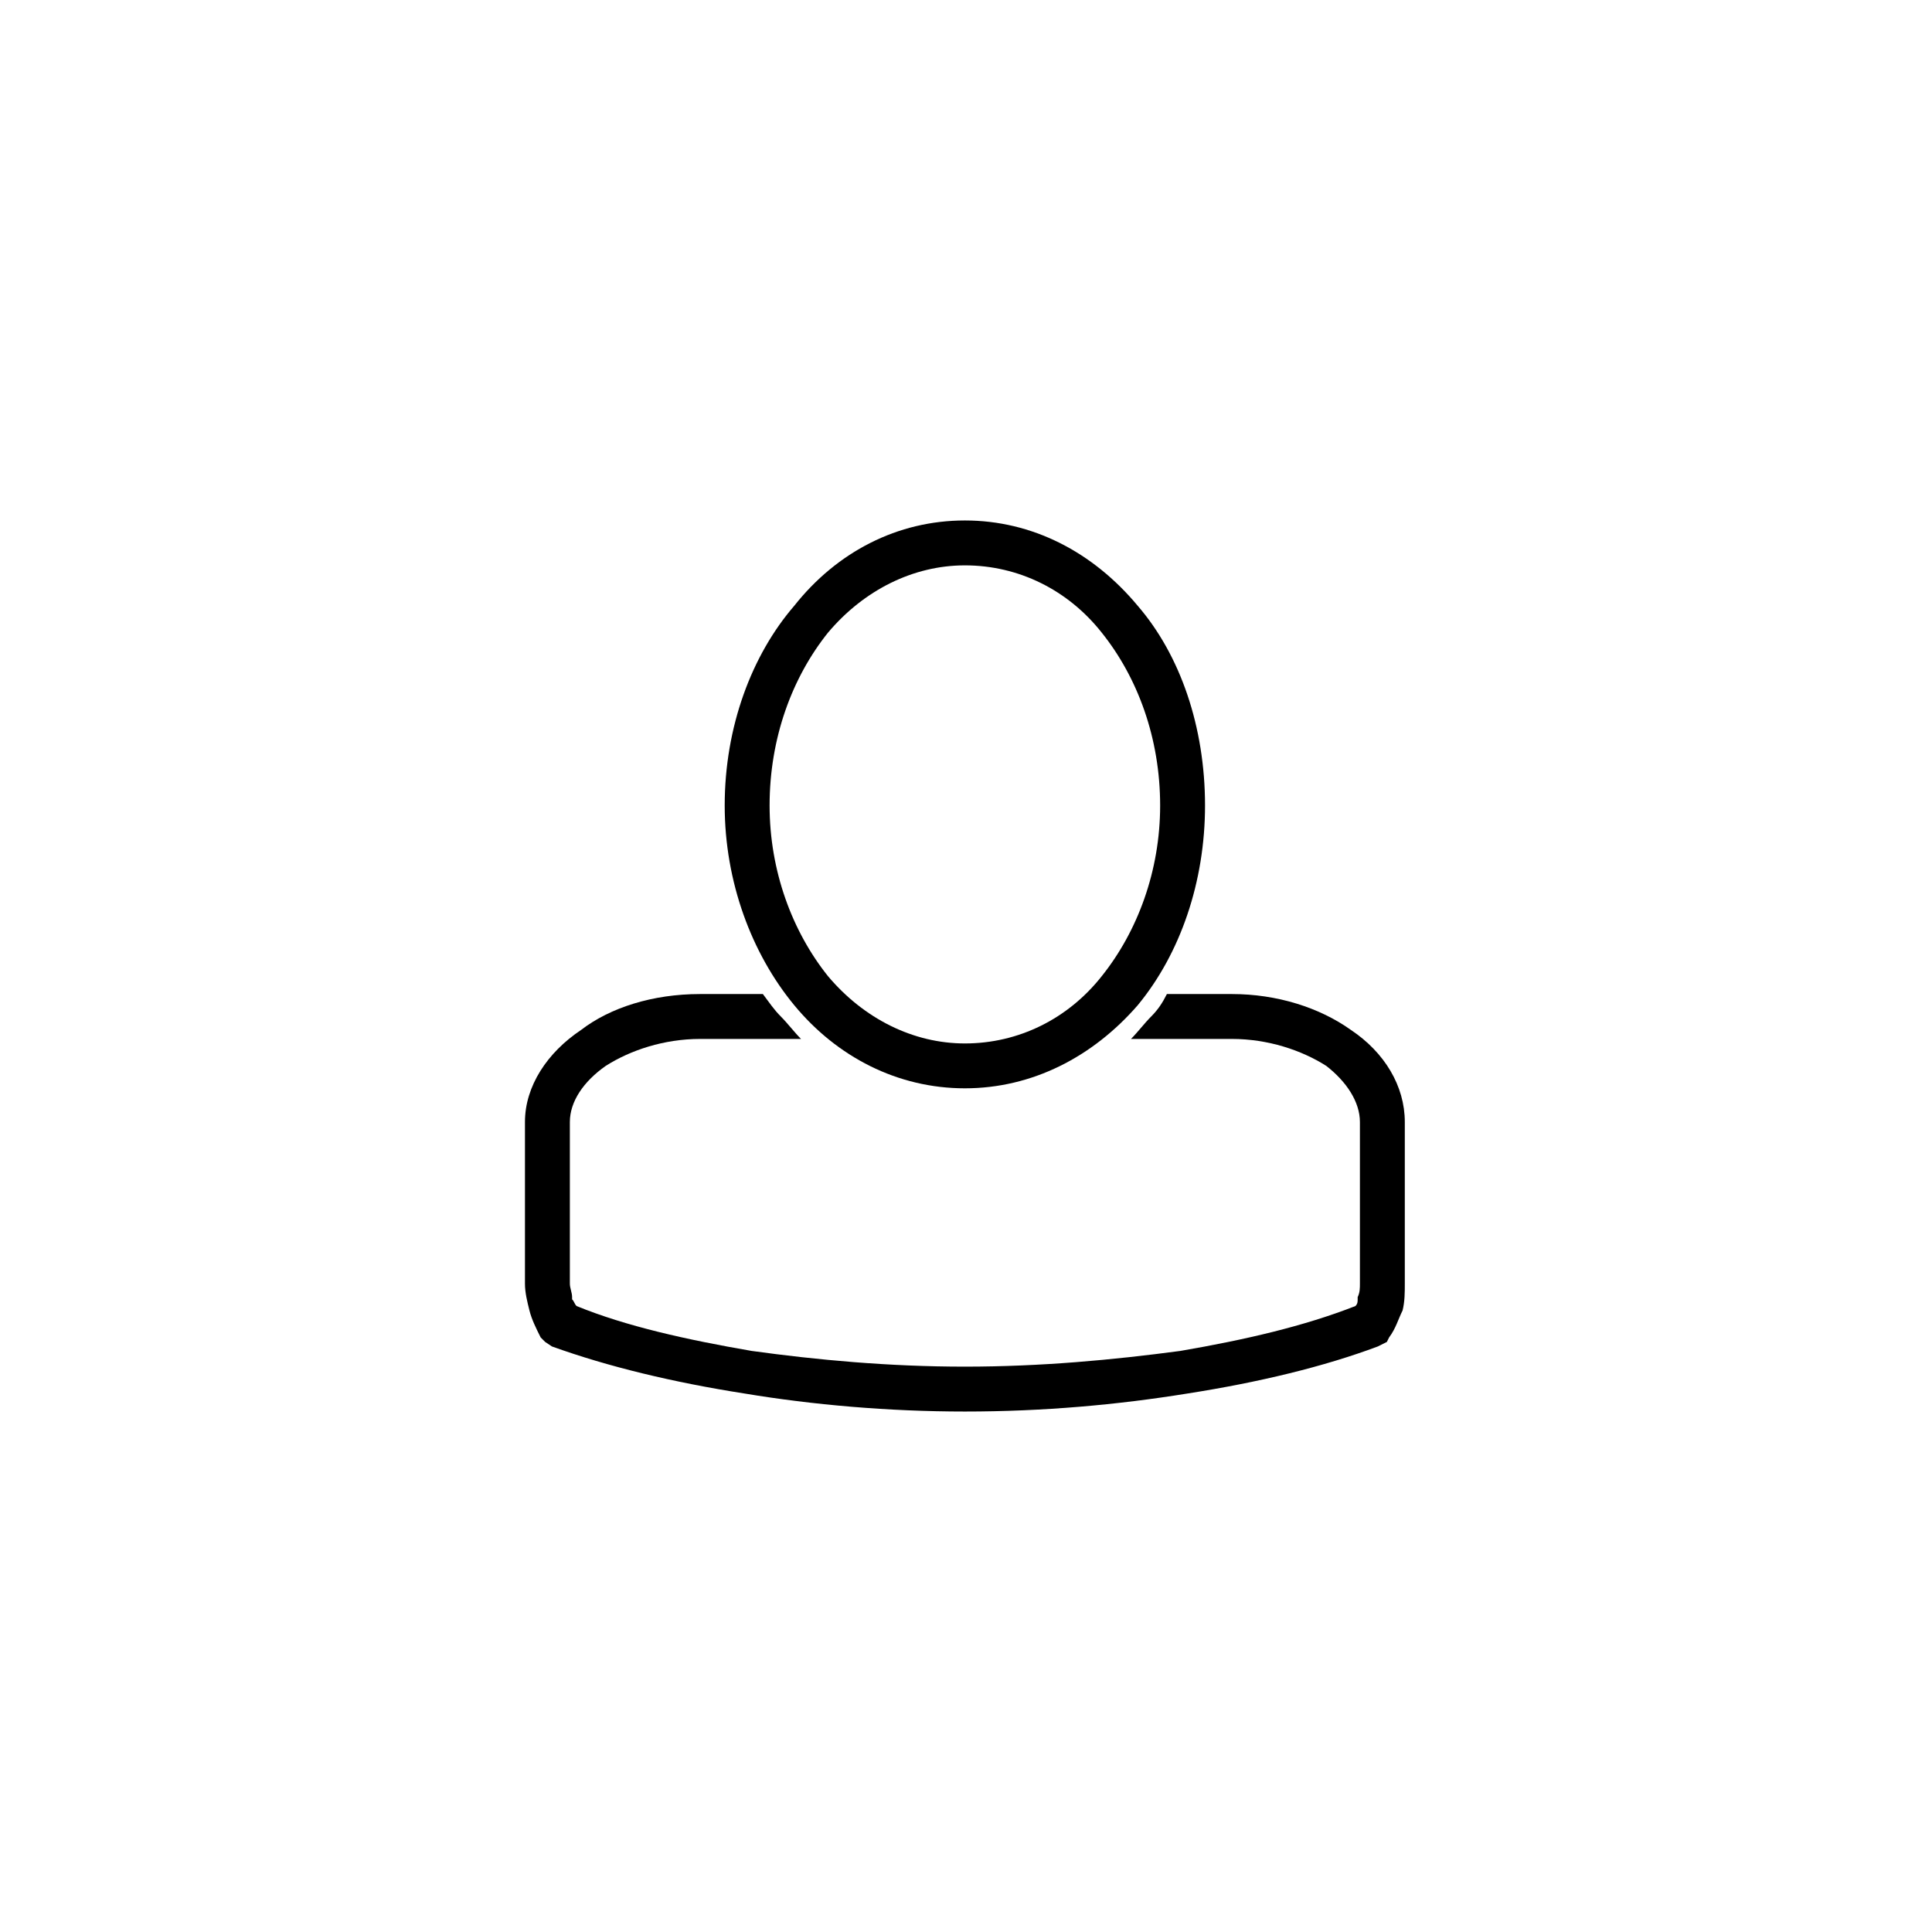
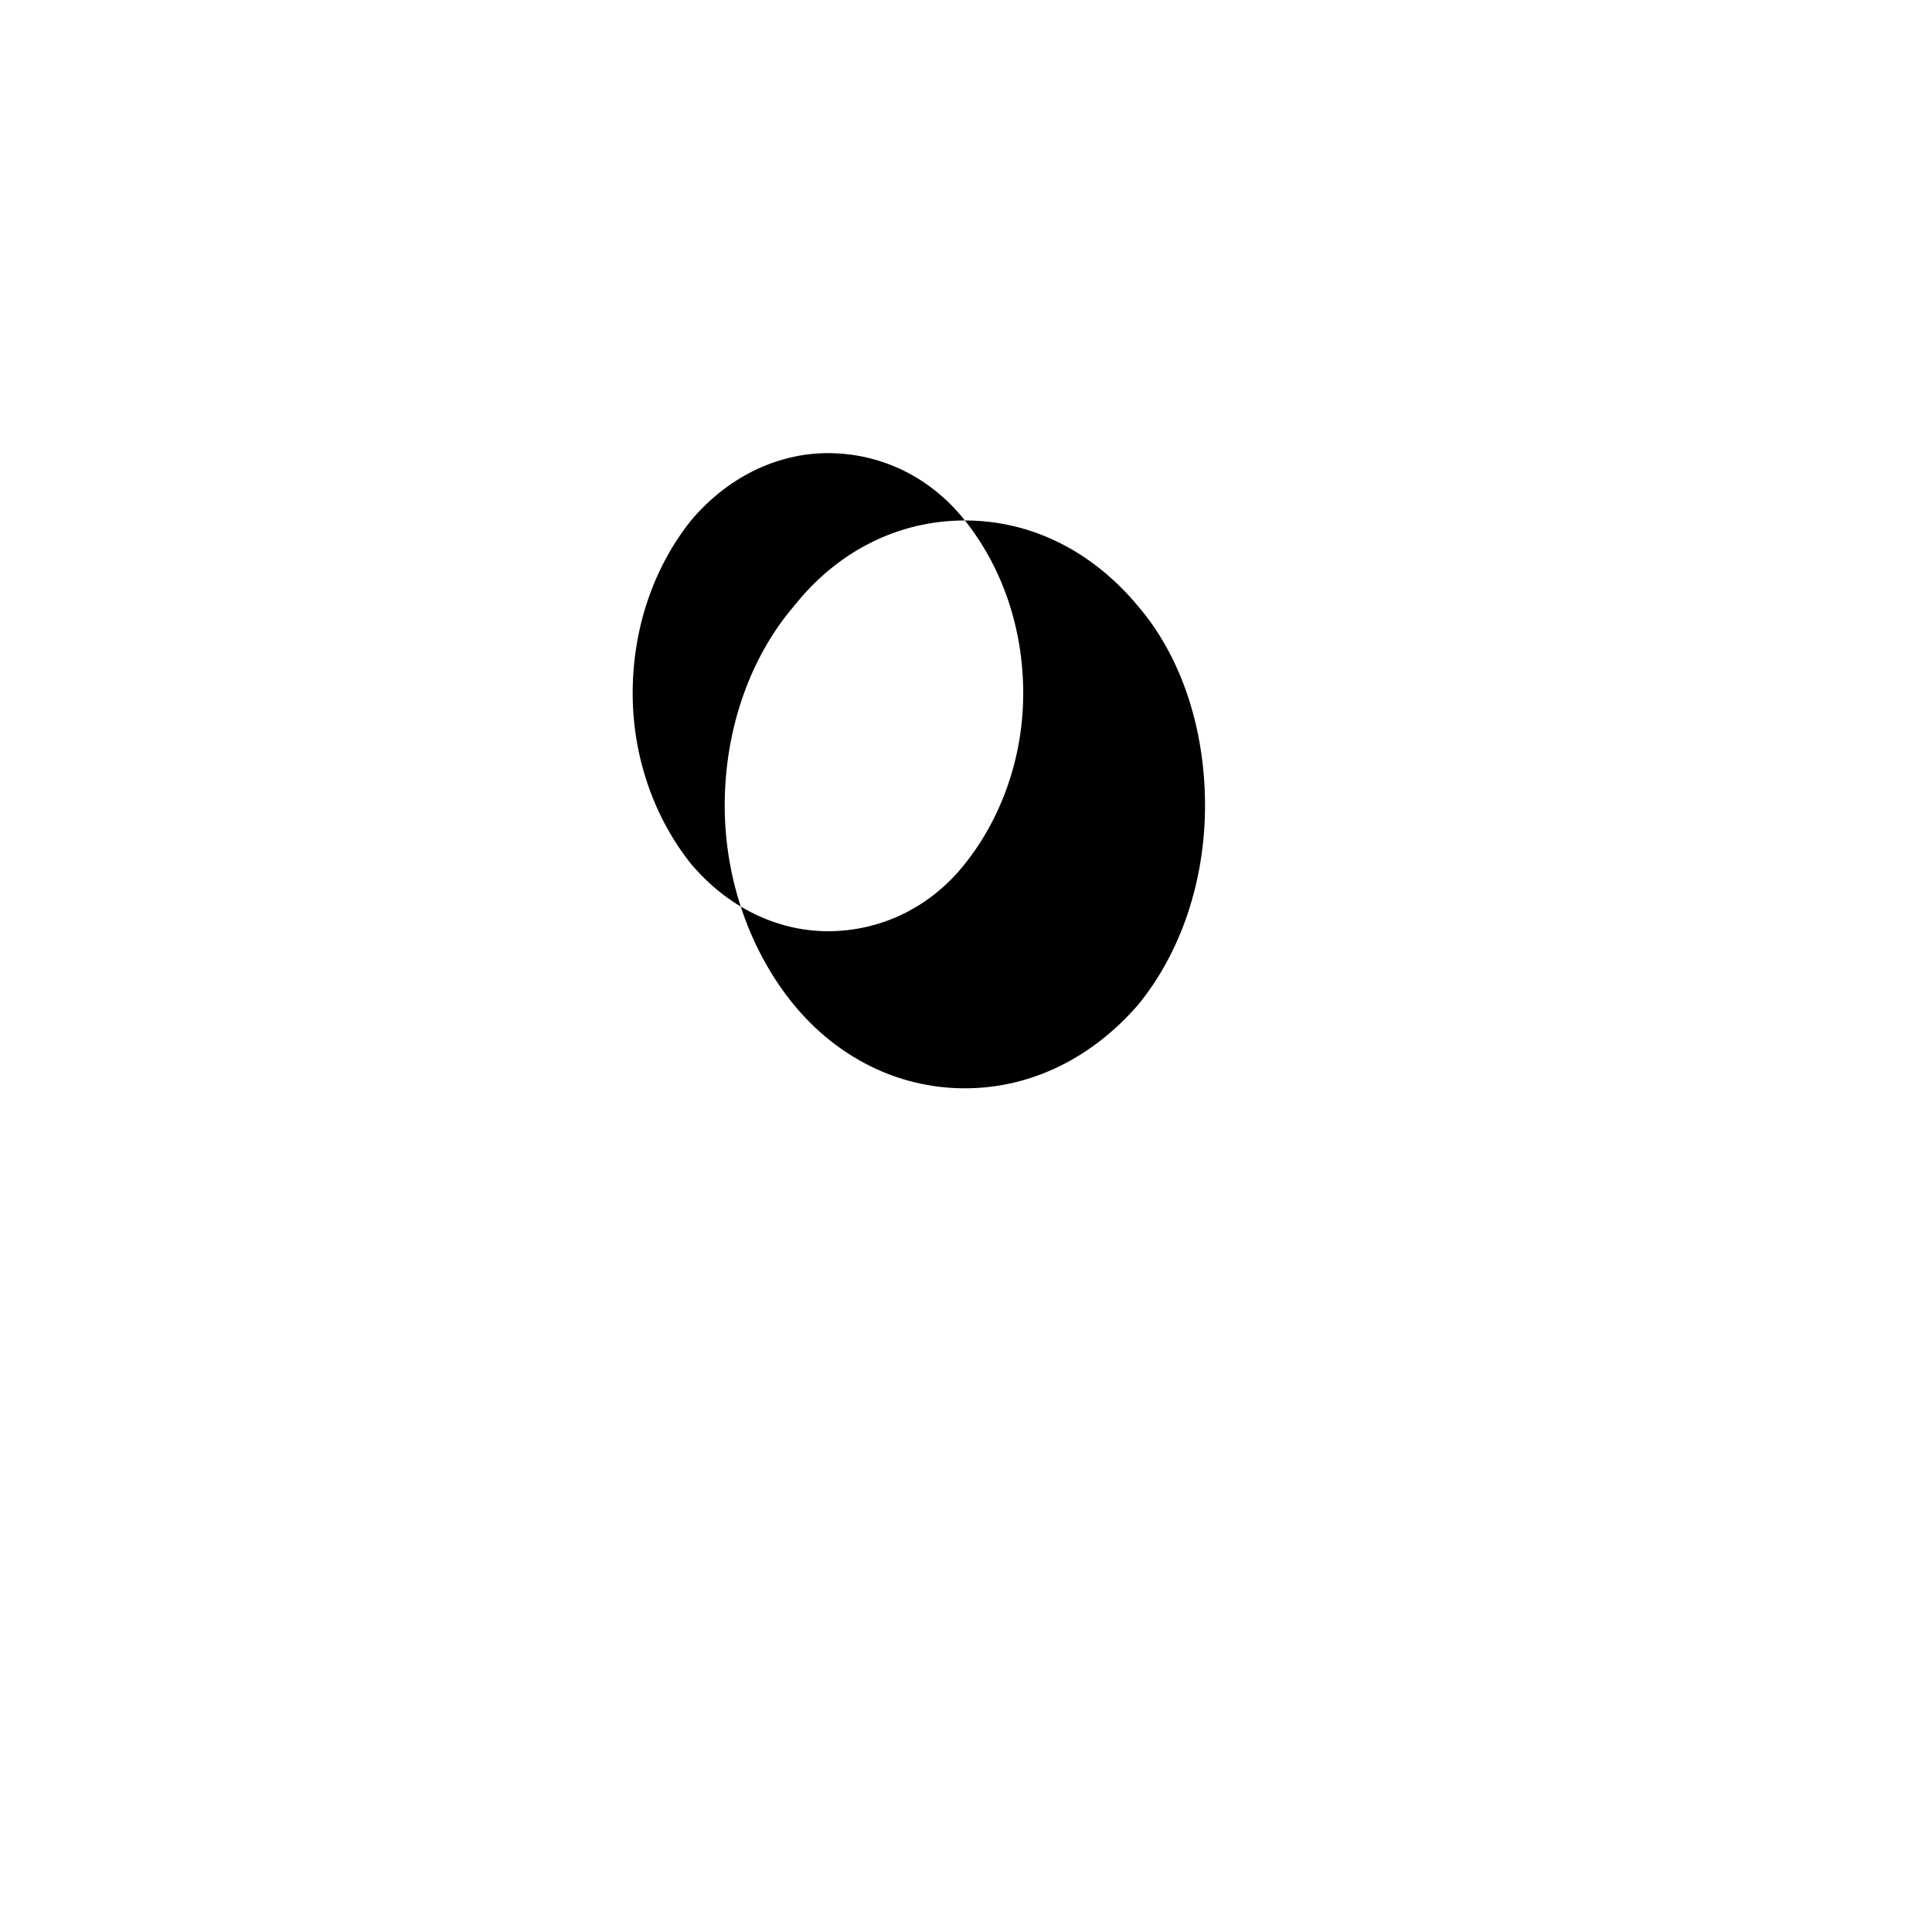
<svg xmlns="http://www.w3.org/2000/svg" fill="#000000" width="800px" height="800px" version="1.1" viewBox="144 144 512 512">
  <g>
-     <path d="m399.7 281.93c17.844 0 33.906 8.328 45.801 22.602 11.301 13.086 17.844 32.121 17.844 52.938 0 20.223-6.543 39.258-17.844 52.938-11.895 13.68-27.957 22.008-45.801 22.008s-33.906-8.328-45.207-22.008c-11.301-13.68-18.438-32.715-18.438-52.938 0-20.82 7.137-39.852 18.438-52.938 11.301-14.277 27.363-22.602 45.207-22.602zm36.285 29.742c-8.922-11.301-22.008-17.844-36.285-17.844-13.68 0-26.766 6.543-36.285 17.844-9.516 11.895-15.465 27.957-15.465 45.801 0 17.25 5.949 33.309 15.465 45.207 9.516 11.301 22.602 17.844 36.285 17.844 14.277 0 27.363-6.543 36.285-17.844 9.516-11.895 15.465-27.957 15.465-45.207 0-17.844-5.949-33.906-15.465-45.801z" />
-     <path d="m509.15 500.82c-14.277 5.352-31.523 9.516-50.559 12.492-18.438 2.973-38.066 4.758-58.887 4.758-20.223 0-40.449-1.785-58.293-4.758-19.035-2.973-36.285-7.137-51.152-12.492l-1.785-1.191-1.191-1.191c-1.191-2.379-2.379-4.758-2.973-7.137-0.594-2.379-1.191-4.758-1.191-7.137v-42.828c0-9.516 5.949-18.438 14.871-24.387 7.734-5.949 19.035-9.516 31.523-9.516h16.656c1.785 2.379 2.973 4.164 4.758 5.949 1.785 1.785 3.57 4.164 5.352 5.949h-26.766c-9.516 0-18.438 2.973-24.98 7.137-5.949 4.164-9.516 9.516-9.516 14.871v42.828c0 1.191 0.594 2.379 0.594 3.57v0.594c0.594 0.594 0.594 1.191 1.191 1.785 13.086 5.352 29.145 8.922 46.395 11.895 17.25 2.379 36.285 4.164 56.508 4.164s39.258-1.785 57.102-4.164c17.25-2.973 32.715-6.543 46.395-11.895 0.594-0.594 0.594-1.191 0.594-1.785v-0.594c0.594-1.191 0.594-2.379 0.594-3.57v-42.828c0-5.352-3.57-10.707-8.922-14.871-6.543-4.164-15.465-7.137-24.98-7.137h-26.766c1.785-1.785 3.57-4.164 5.352-5.949 1.785-1.785 2.973-3.57 4.164-5.949h17.25c11.895 0 23.199 3.57 31.523 9.516 8.922 5.949 14.277 14.871 14.277 24.387v42.828c0 2.379 0 4.758-0.594 7.137-1.191 2.379-1.785 4.758-3.57 7.137l-0.594 1.191z" />
+     <path d="m399.7 281.93c17.844 0 33.906 8.328 45.801 22.602 11.301 13.086 17.844 32.121 17.844 52.938 0 20.223-6.543 39.258-17.844 52.938-11.895 13.68-27.957 22.008-45.801 22.008s-33.906-8.328-45.207-22.008c-11.301-13.68-18.438-32.715-18.438-52.938 0-20.82 7.137-39.852 18.438-52.938 11.301-14.277 27.363-22.602 45.207-22.602zc-8.922-11.301-22.008-17.844-36.285-17.844-13.68 0-26.766 6.543-36.285 17.844-9.516 11.895-15.465 27.957-15.465 45.801 0 17.25 5.949 33.309 15.465 45.207 9.516 11.301 22.602 17.844 36.285 17.844 14.277 0 27.363-6.543 36.285-17.844 9.516-11.895 15.465-27.957 15.465-45.207 0-17.844-5.949-33.906-15.465-45.801z" />
  </g>
</svg>